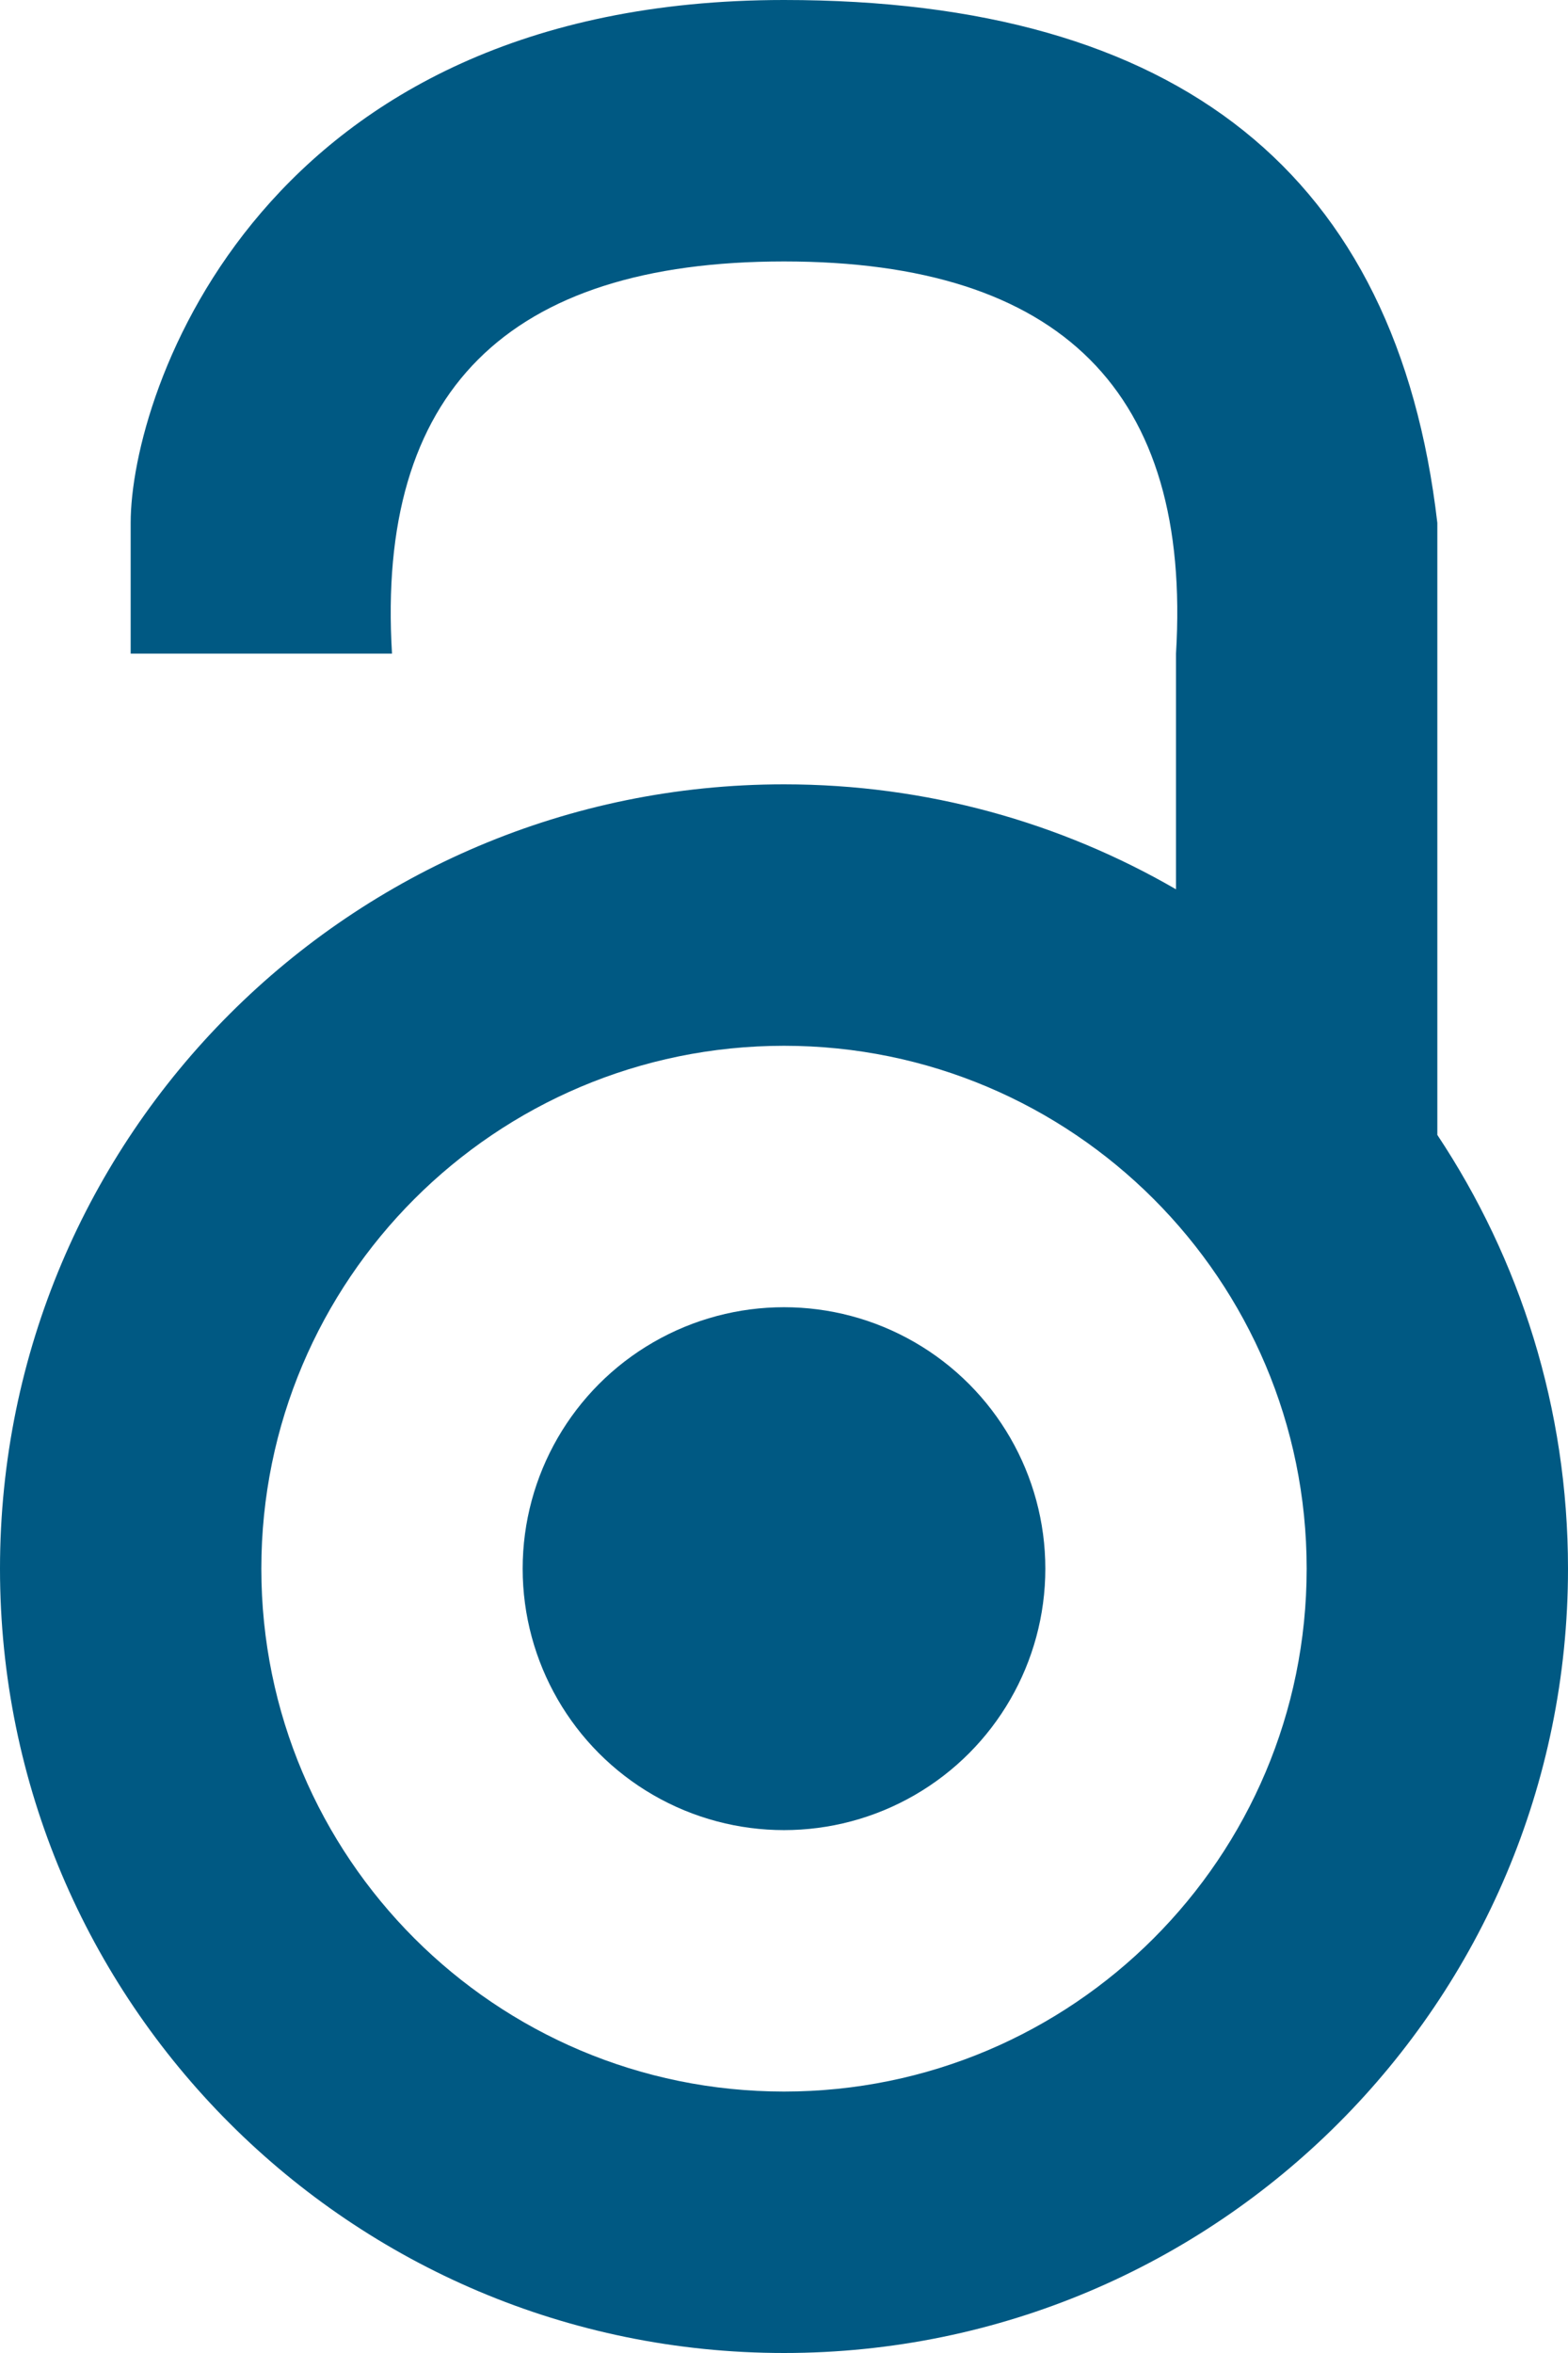
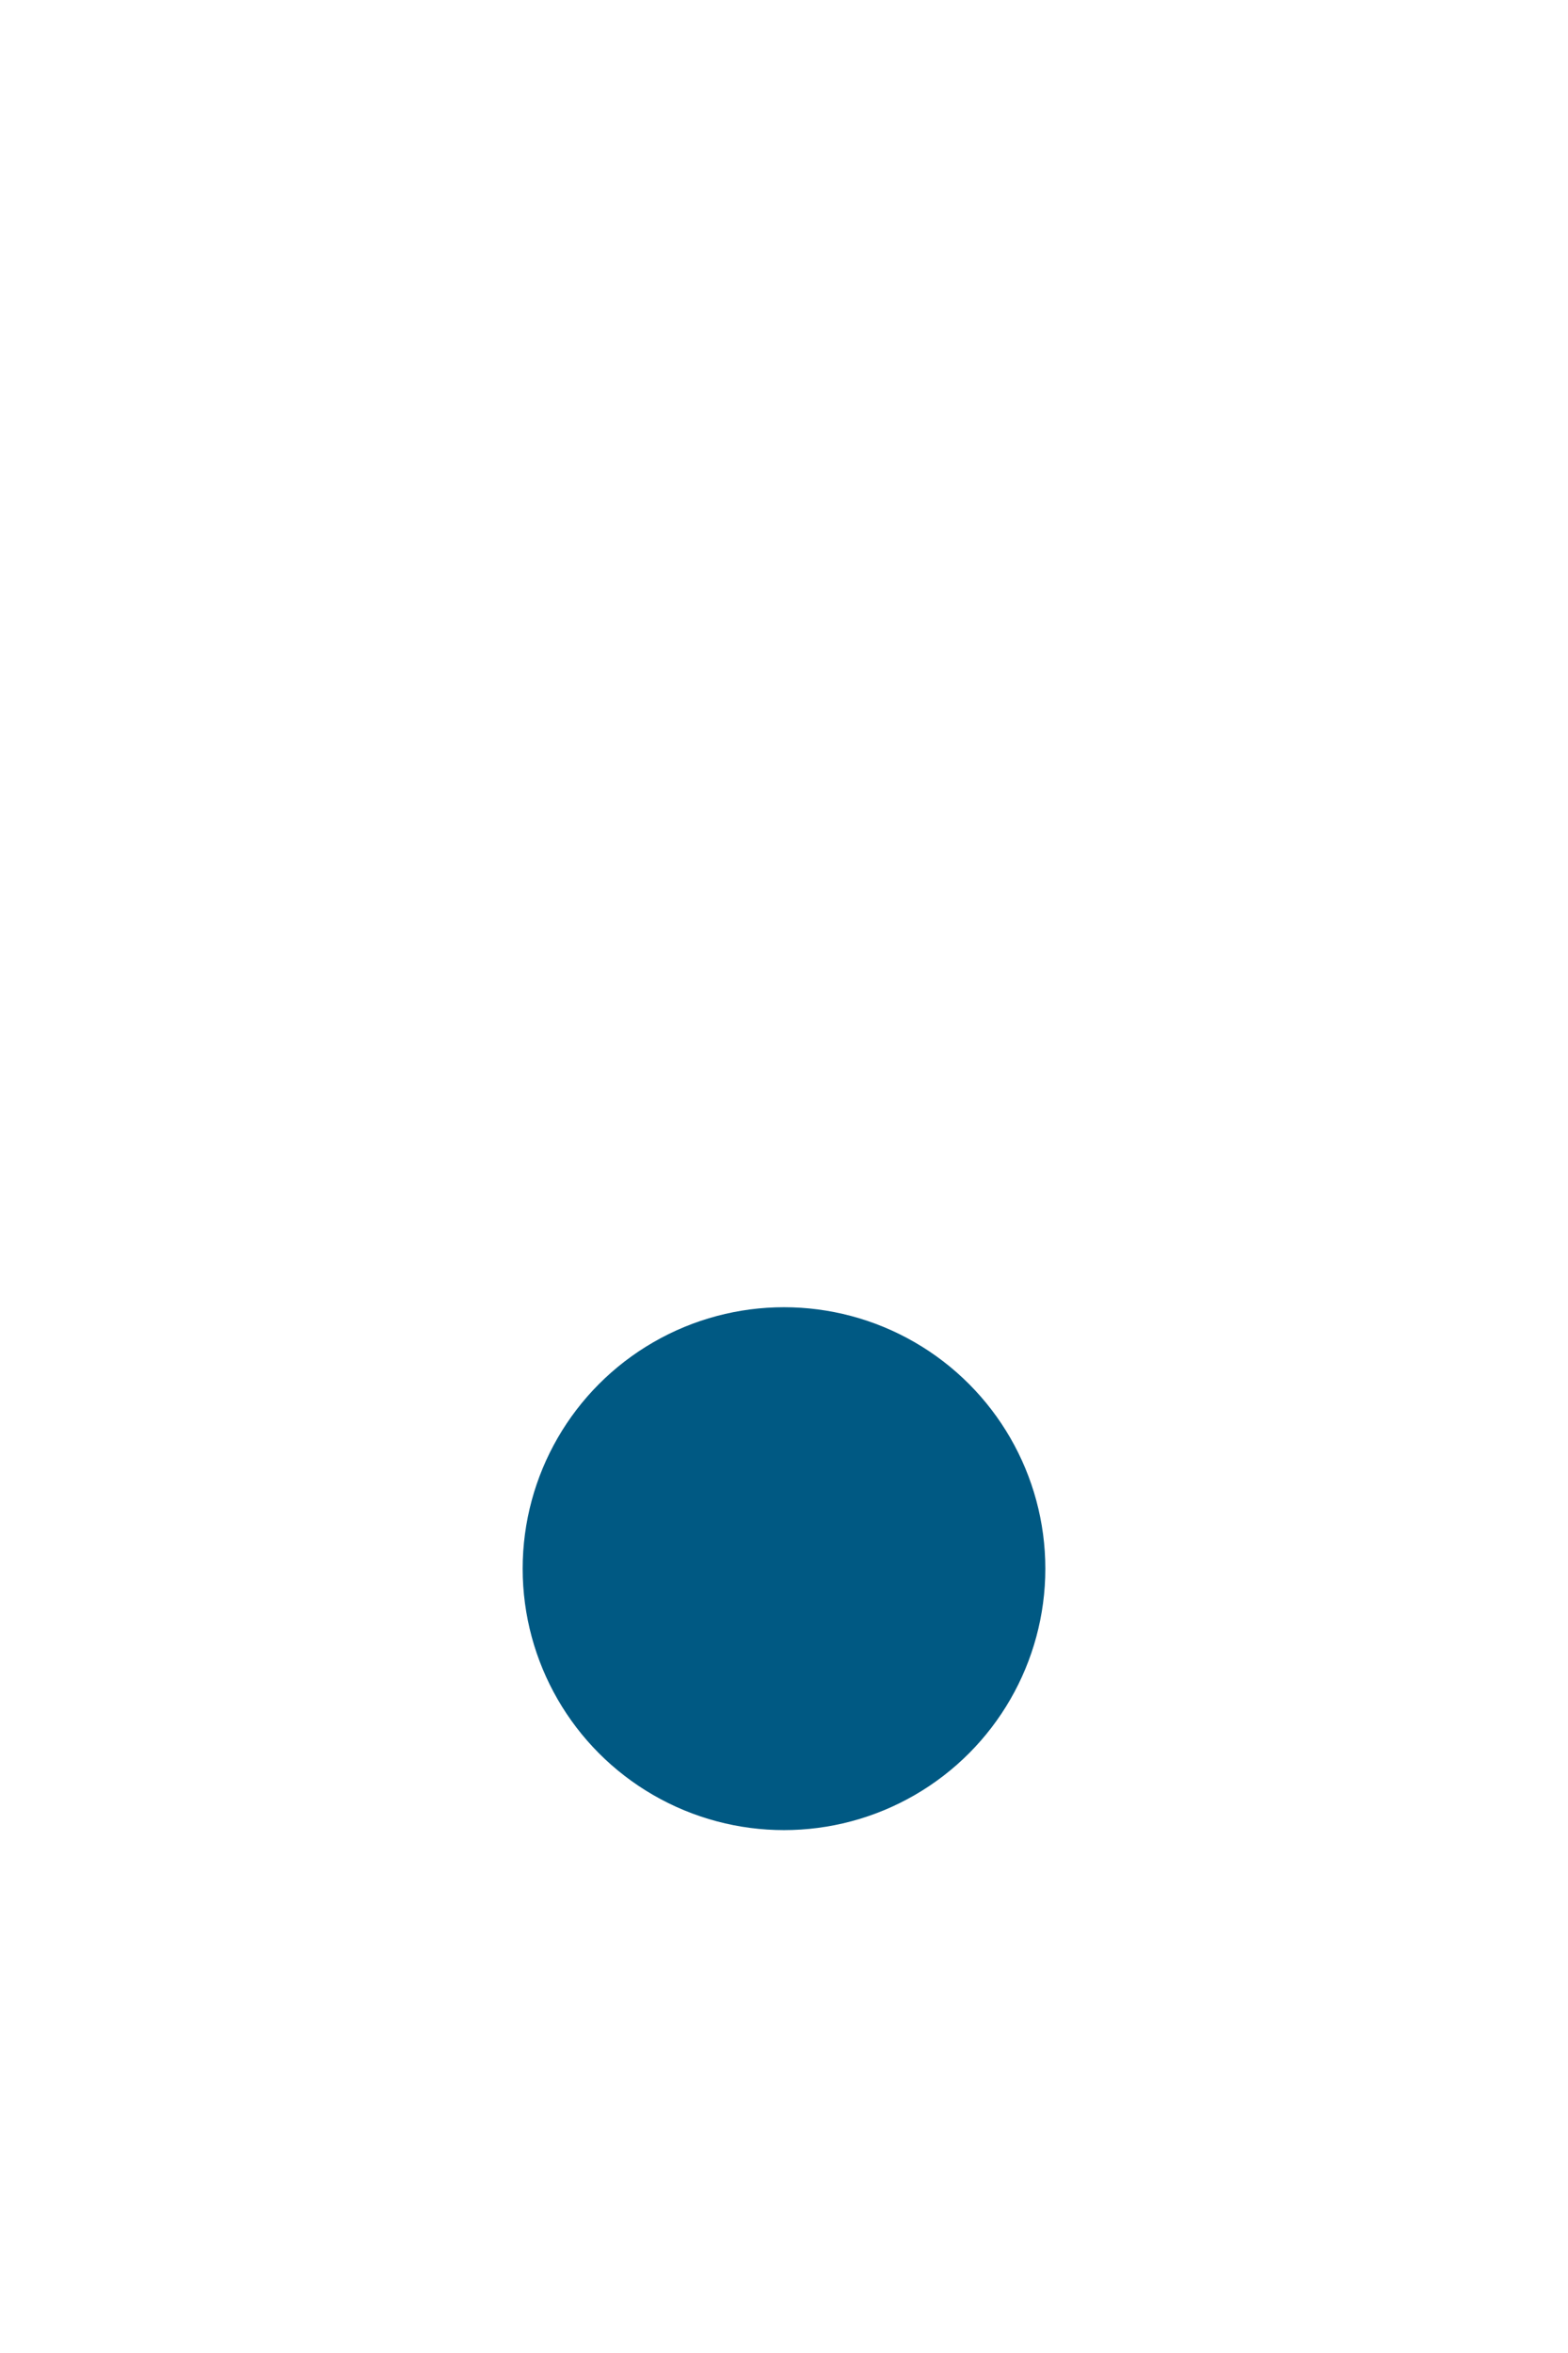
<svg xmlns="http://www.w3.org/2000/svg" width="12px" height="18px" viewBox="0 0 12 18" version="1.1">
  <title>Group</title>
  <desc>Created with Sketch.</desc>
  <defs />
  <g id="OA-Buttons-update---APR-2018" stroke="none" stroke-width="1" fill="none" fill-rule="evenodd">
    <g id="OA---1-icon-buttons" transform="translate(-114, -498)" fill="#005983">
      <g id="Group" transform="translate(114, 498)">
        <circle id="Oval" cx="6" cy="12" r="2" />
-         <path d="M9,6.803 L9,5 C9.121,3 8.121,2 6,2 C3.879,2 2.879,3 3,5 L1,5 C1,5 1,4.667 1,4 C1,3 2,0 6,0 C9.023,0 10.69,1.333 11,4 L11,8.682 C11.632,9.633 12,10.773 12,12 C12,15.314 9.314,18 6,18 C2.686,18 0,15.314 0,12 C0,8.686 2.686,6 6,6 C7.093,6 8.117,6.292 9,6.803 Z M6,16 C8.209,16 10,14.209 10,12 C10,9.791 8.209,8 6,8 C3.791,8 2,9.791 2,12 C2,14.209 3.791,16 6,16 Z" id="Combined-Shape" />
      </g>
    </g>
  </g>
</svg>